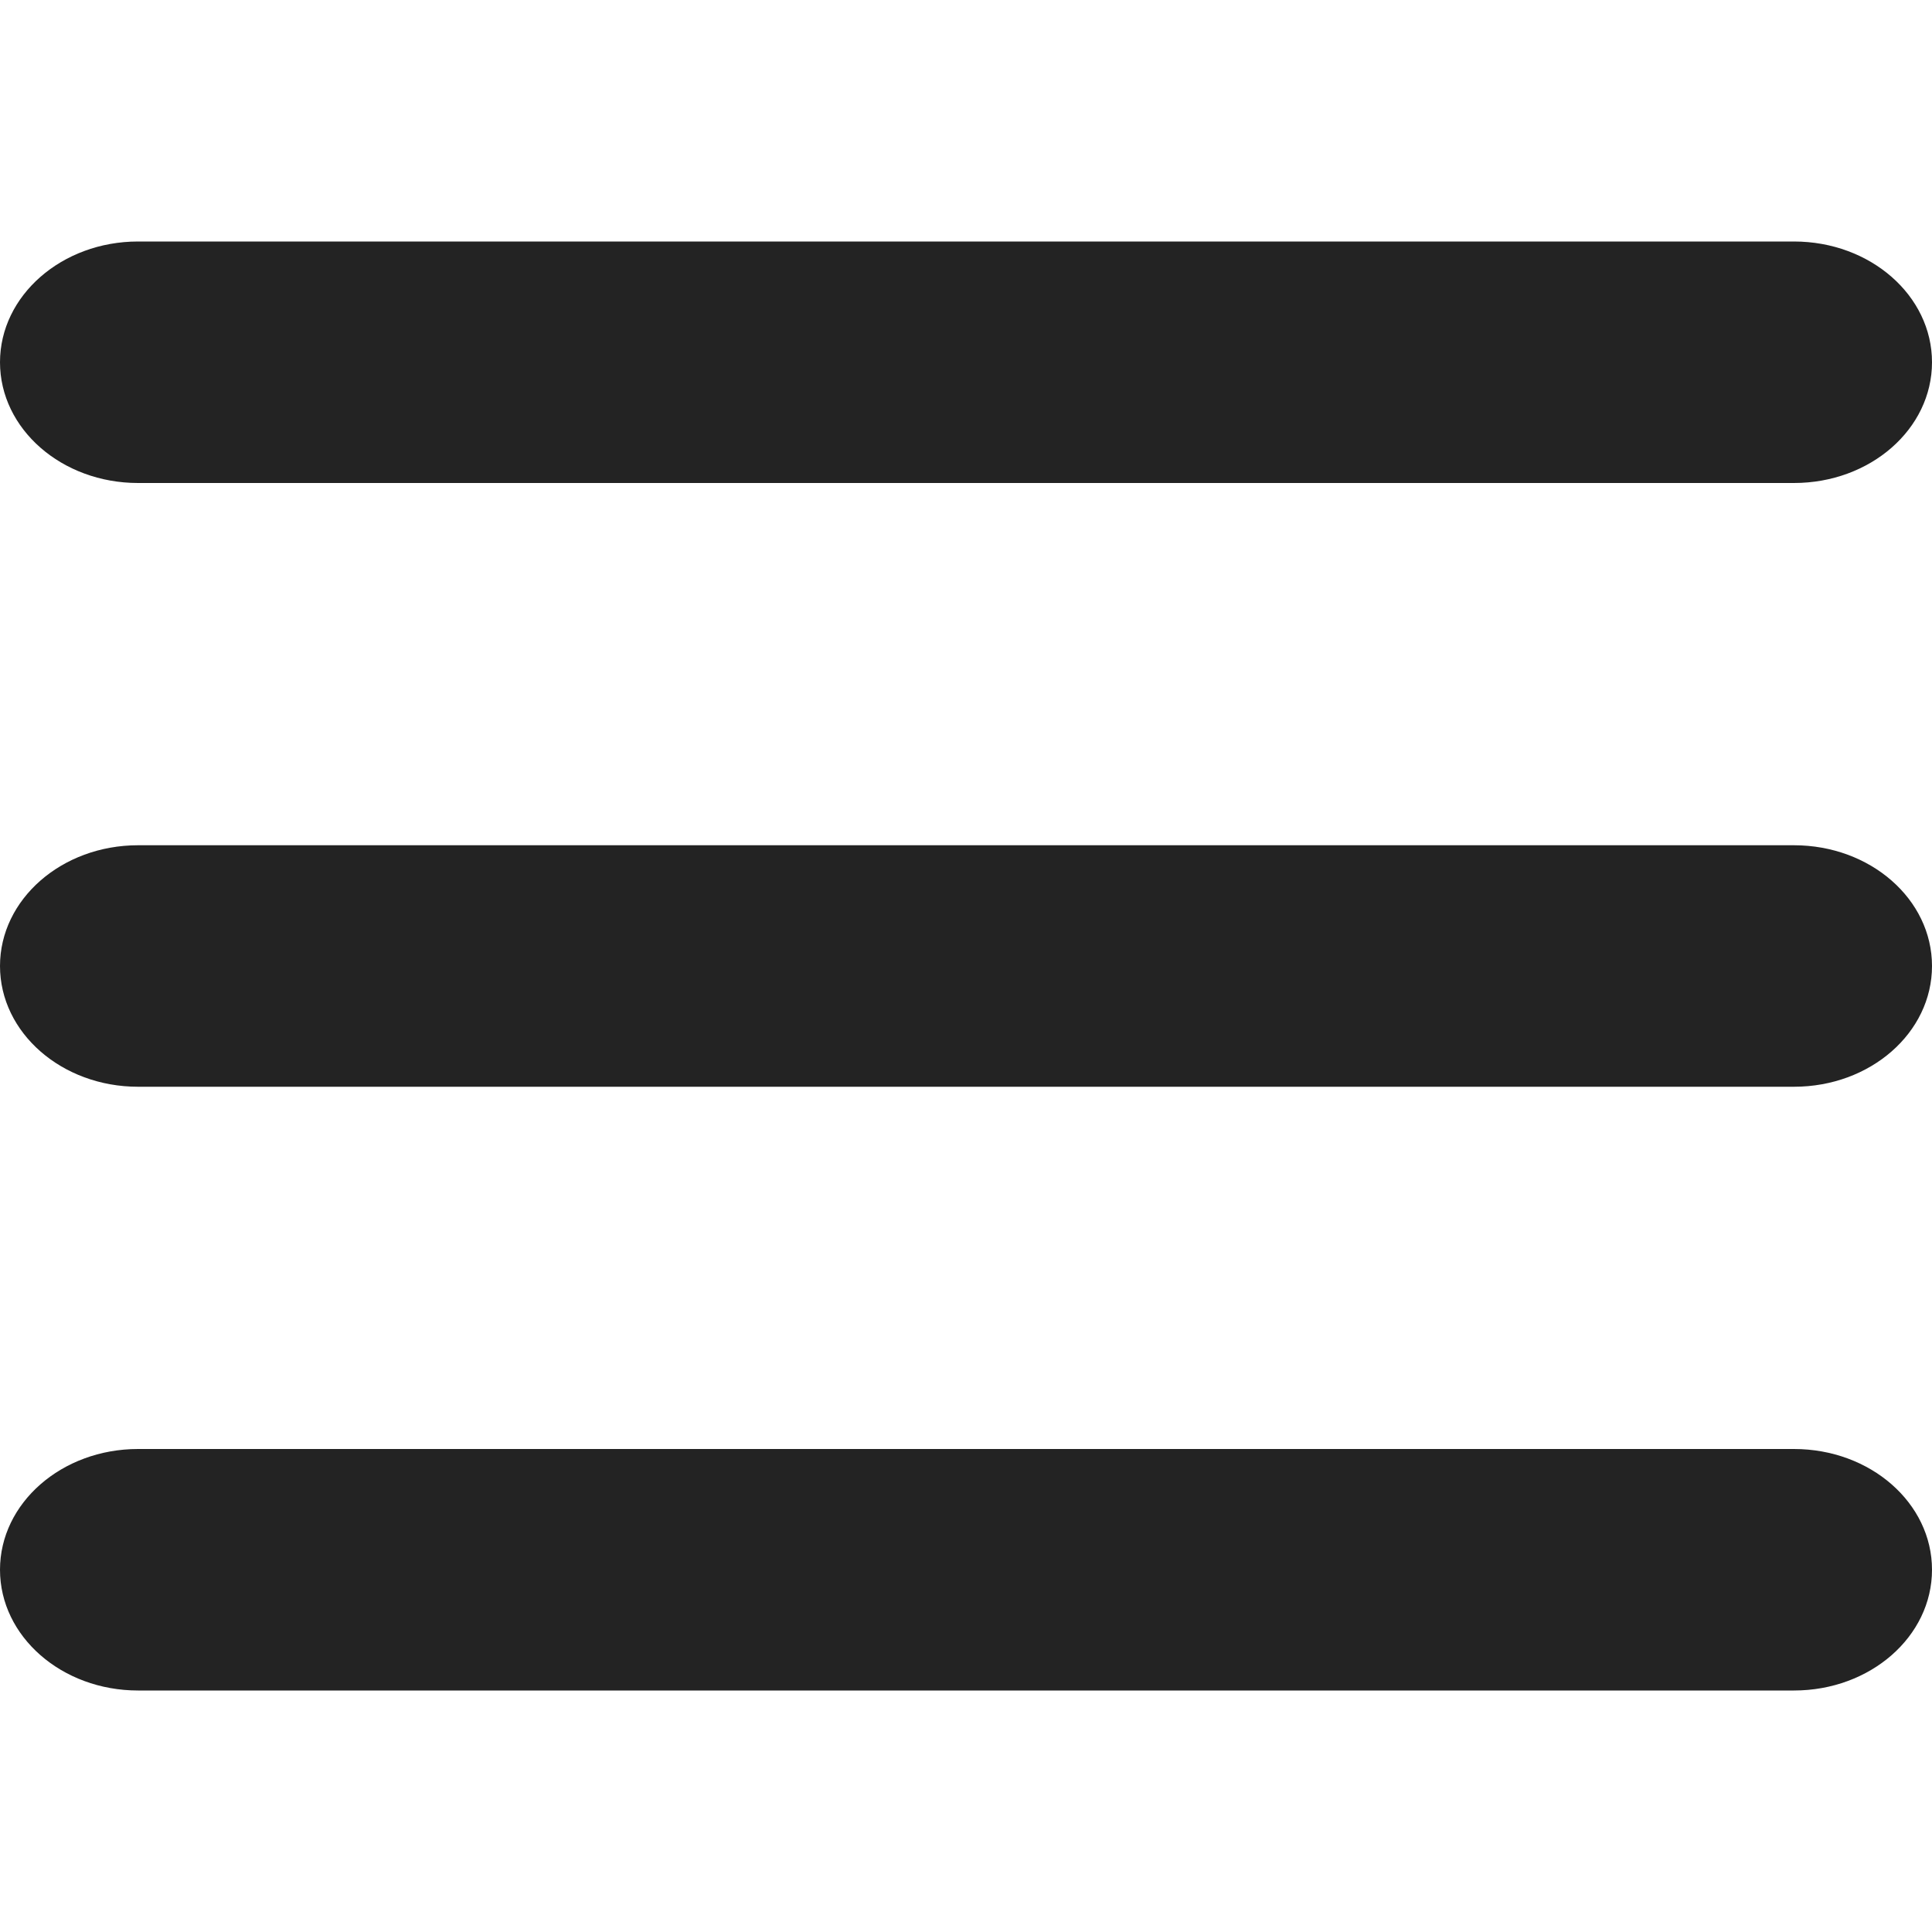
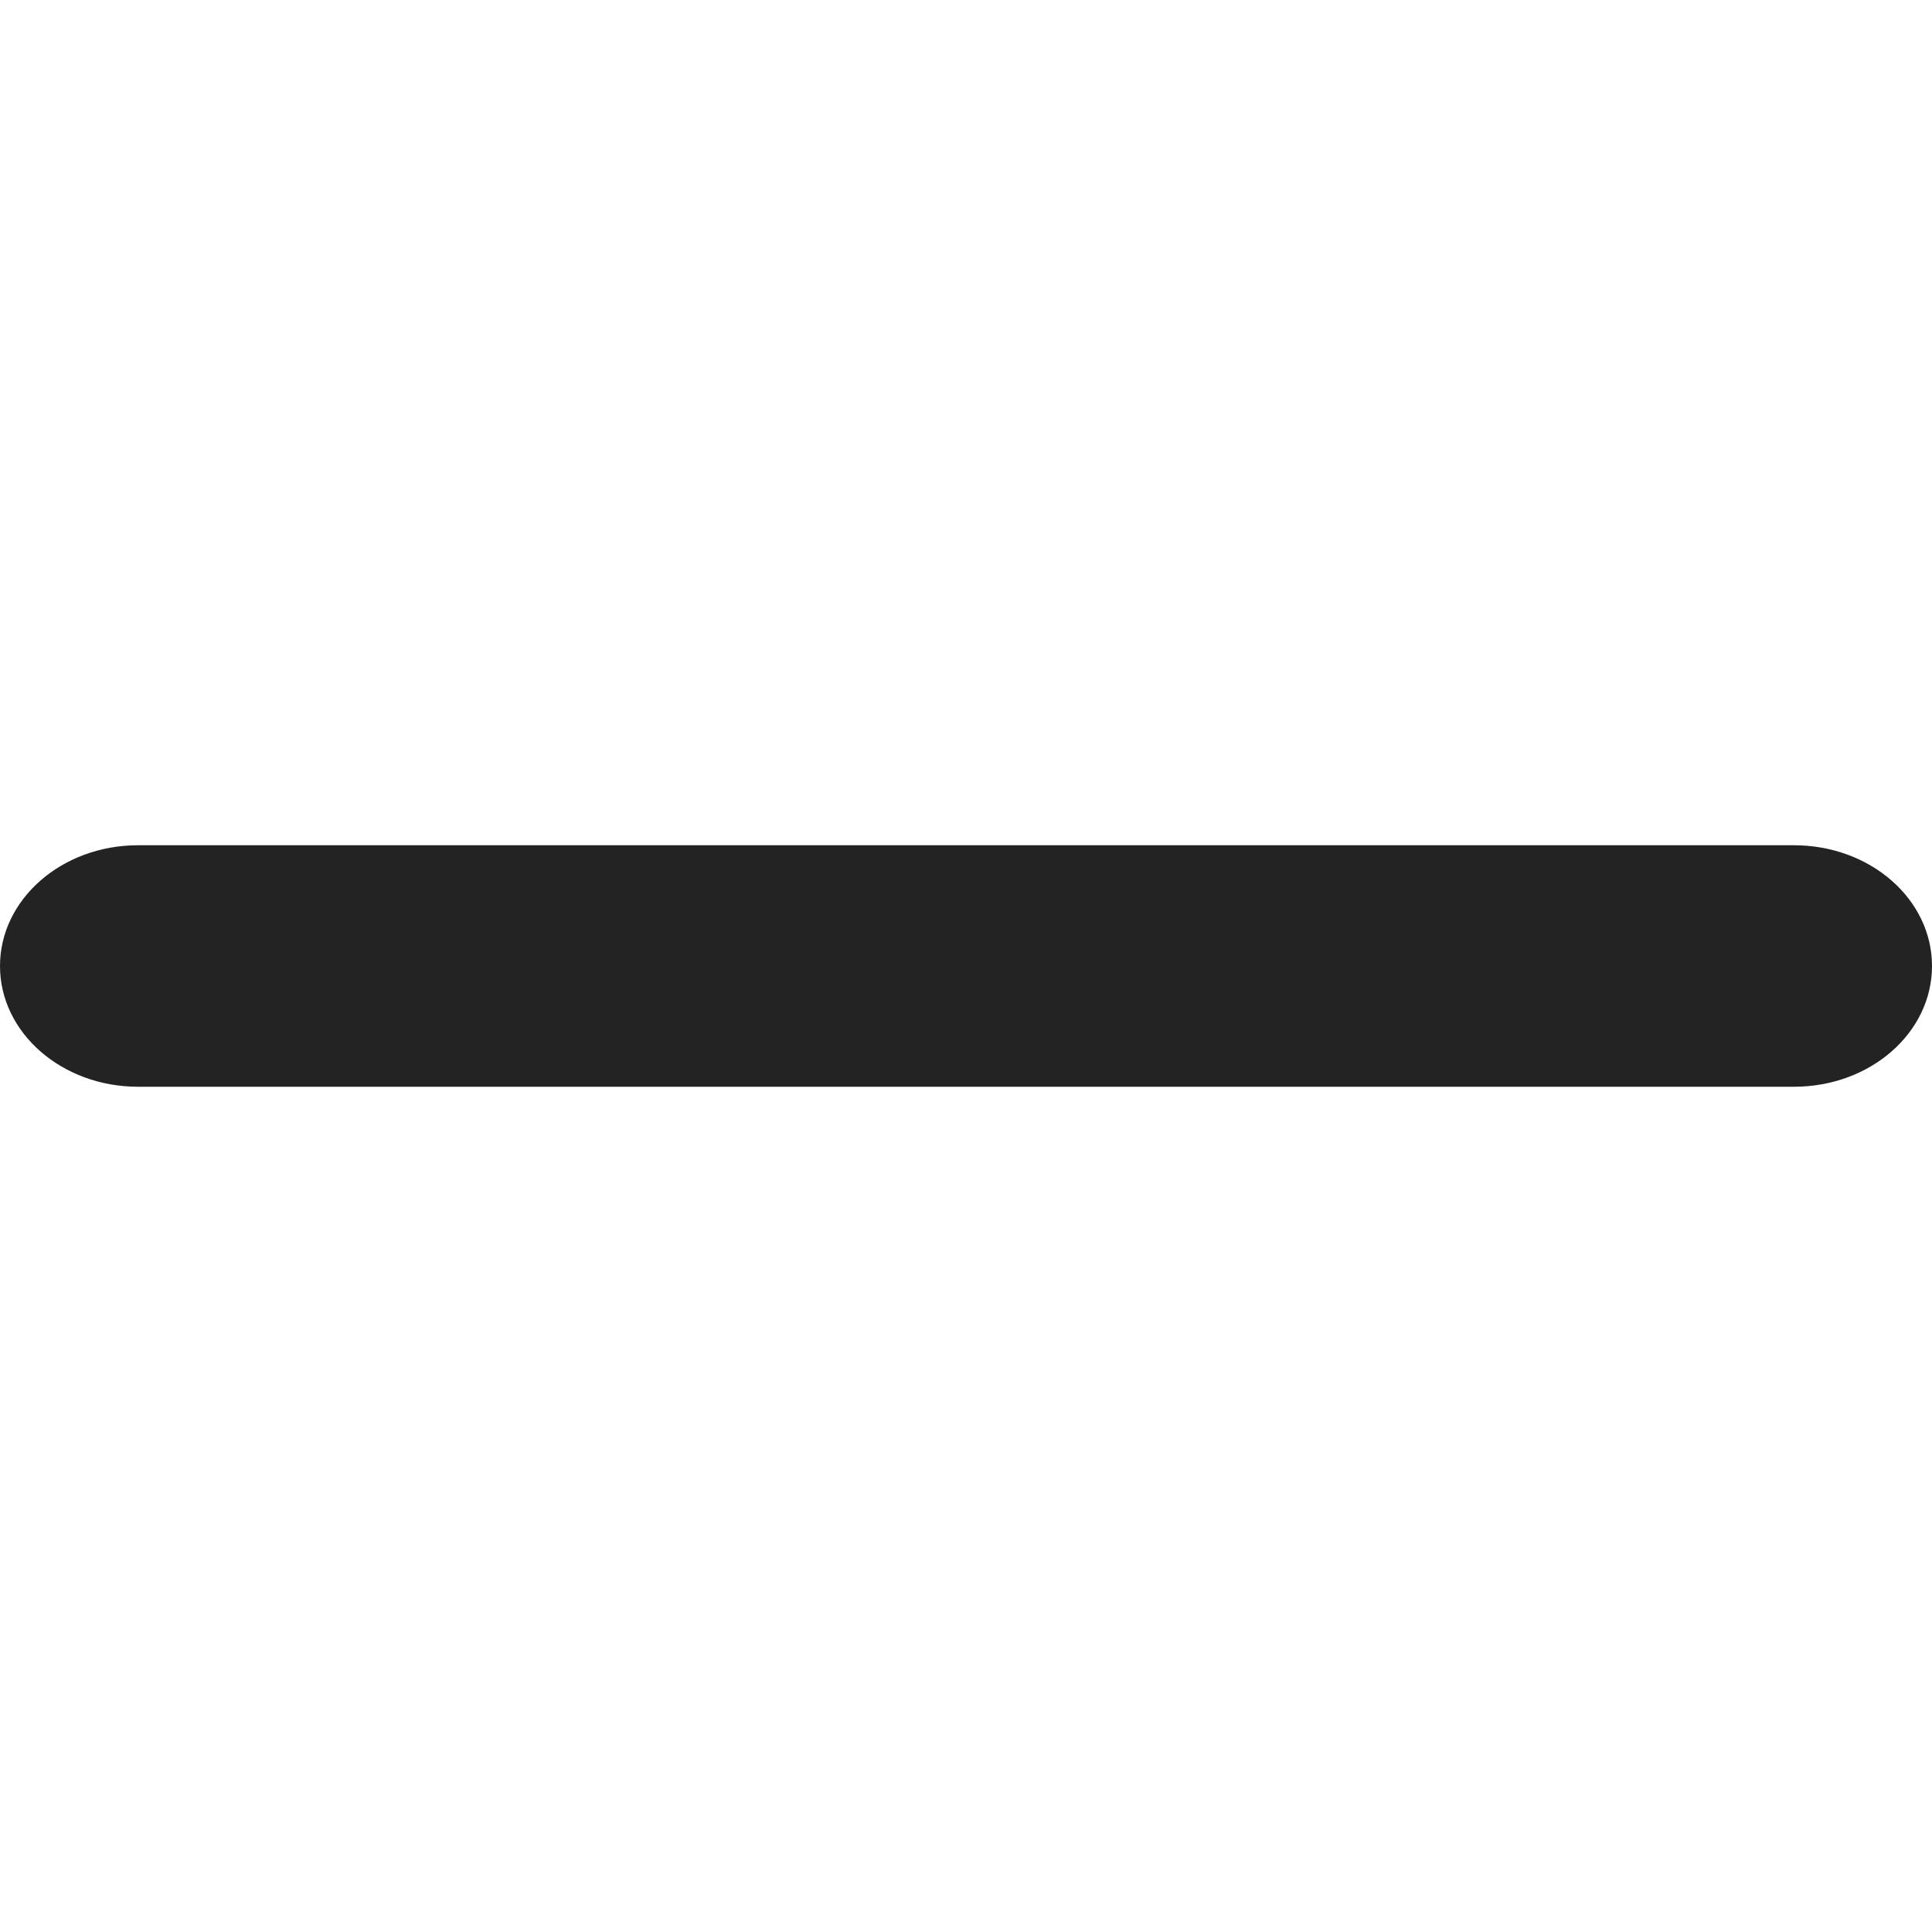
<svg xmlns="http://www.w3.org/2000/svg" width="20" height="20" viewBox="0 0 20 20" fill="none">
-   <path d="M18.571 5H1.429C0.64 5 0 4.441 0 3.75C0 3.06 0.64 2.5 1.429 2.5H18.571C19.362 2.5 20 3.06 20 3.75C20 4.441 19.362 5 18.571 5ZM18.571 17.5H1.429C0.64 17.5 0 16.941 0 16.25C0 15.559 0.64 15 1.429 15H18.571C19.362 15 20 15.559 20 16.25C20 16.941 19.362 17.5 18.571 17.5Z" fill="#232323" />
  <path d="M0 10C0 9.309 0.64 8.75 1.429 8.75H18.571C19.362 8.75 20 9.309 20 10C20 10.691 19.362 11.25 18.571 11.25H1.429C0.64 11.25 0 10.691 0 10Z" fill="#232323" />
</svg>